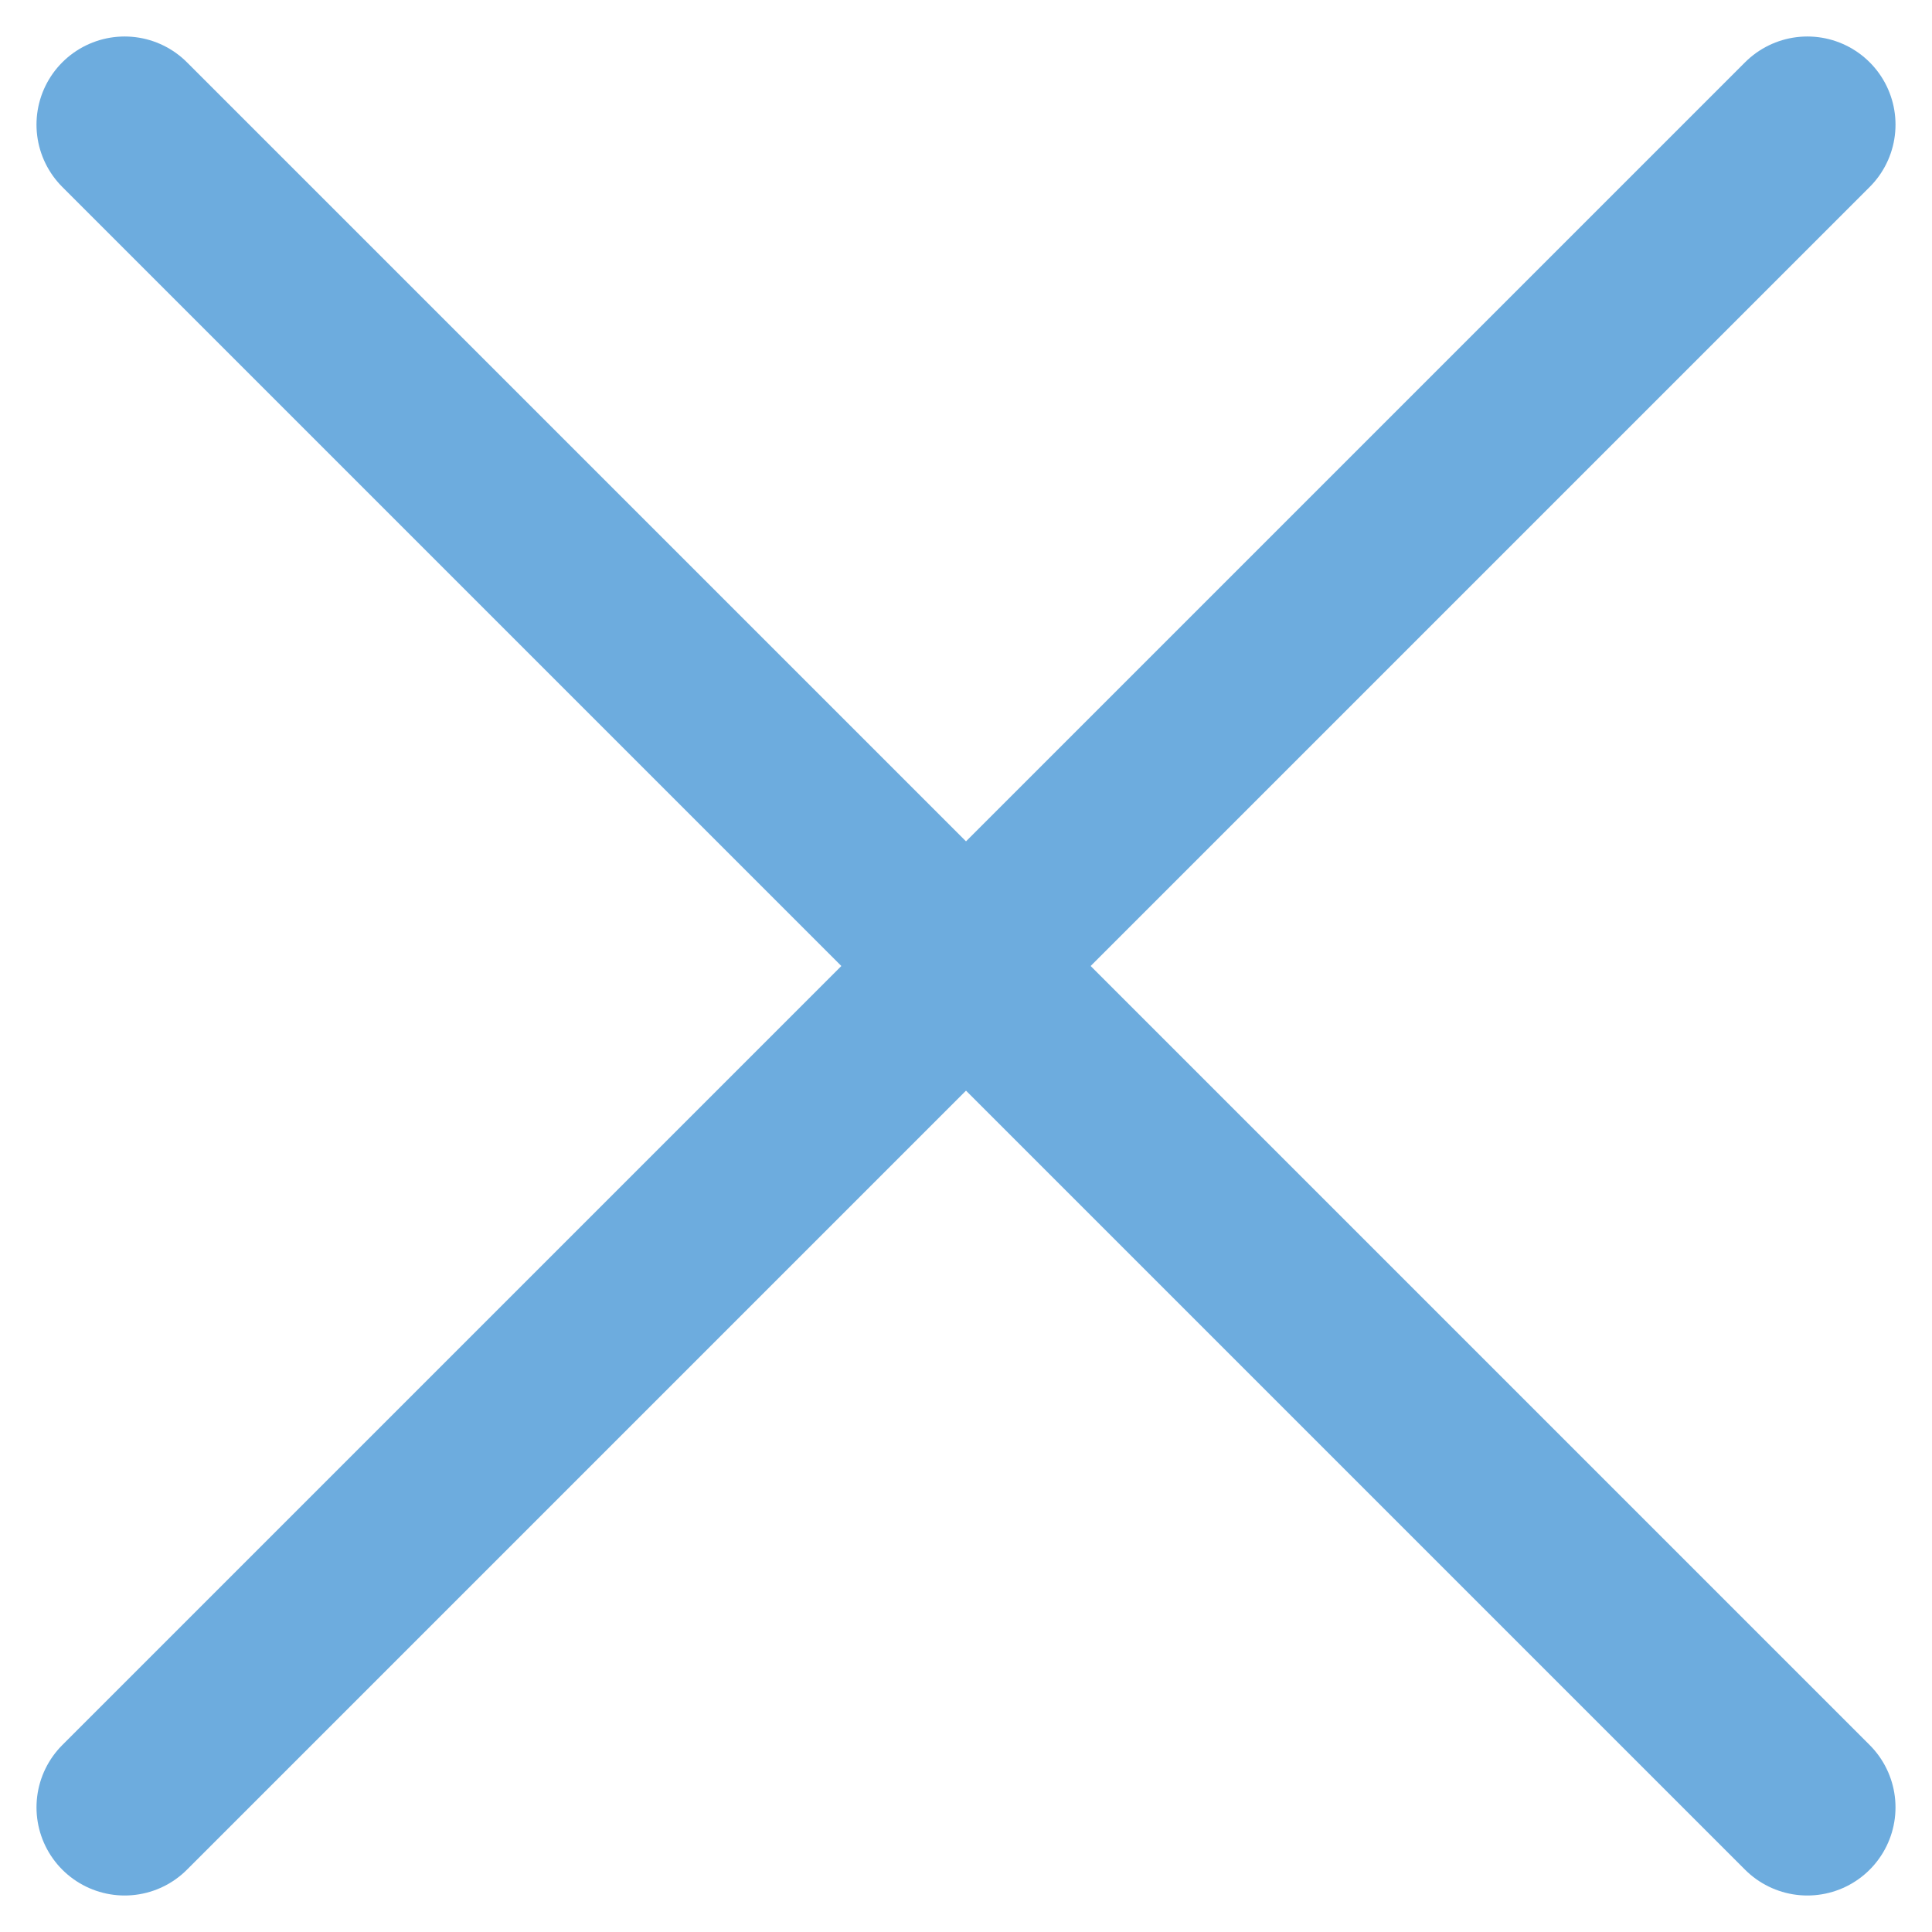
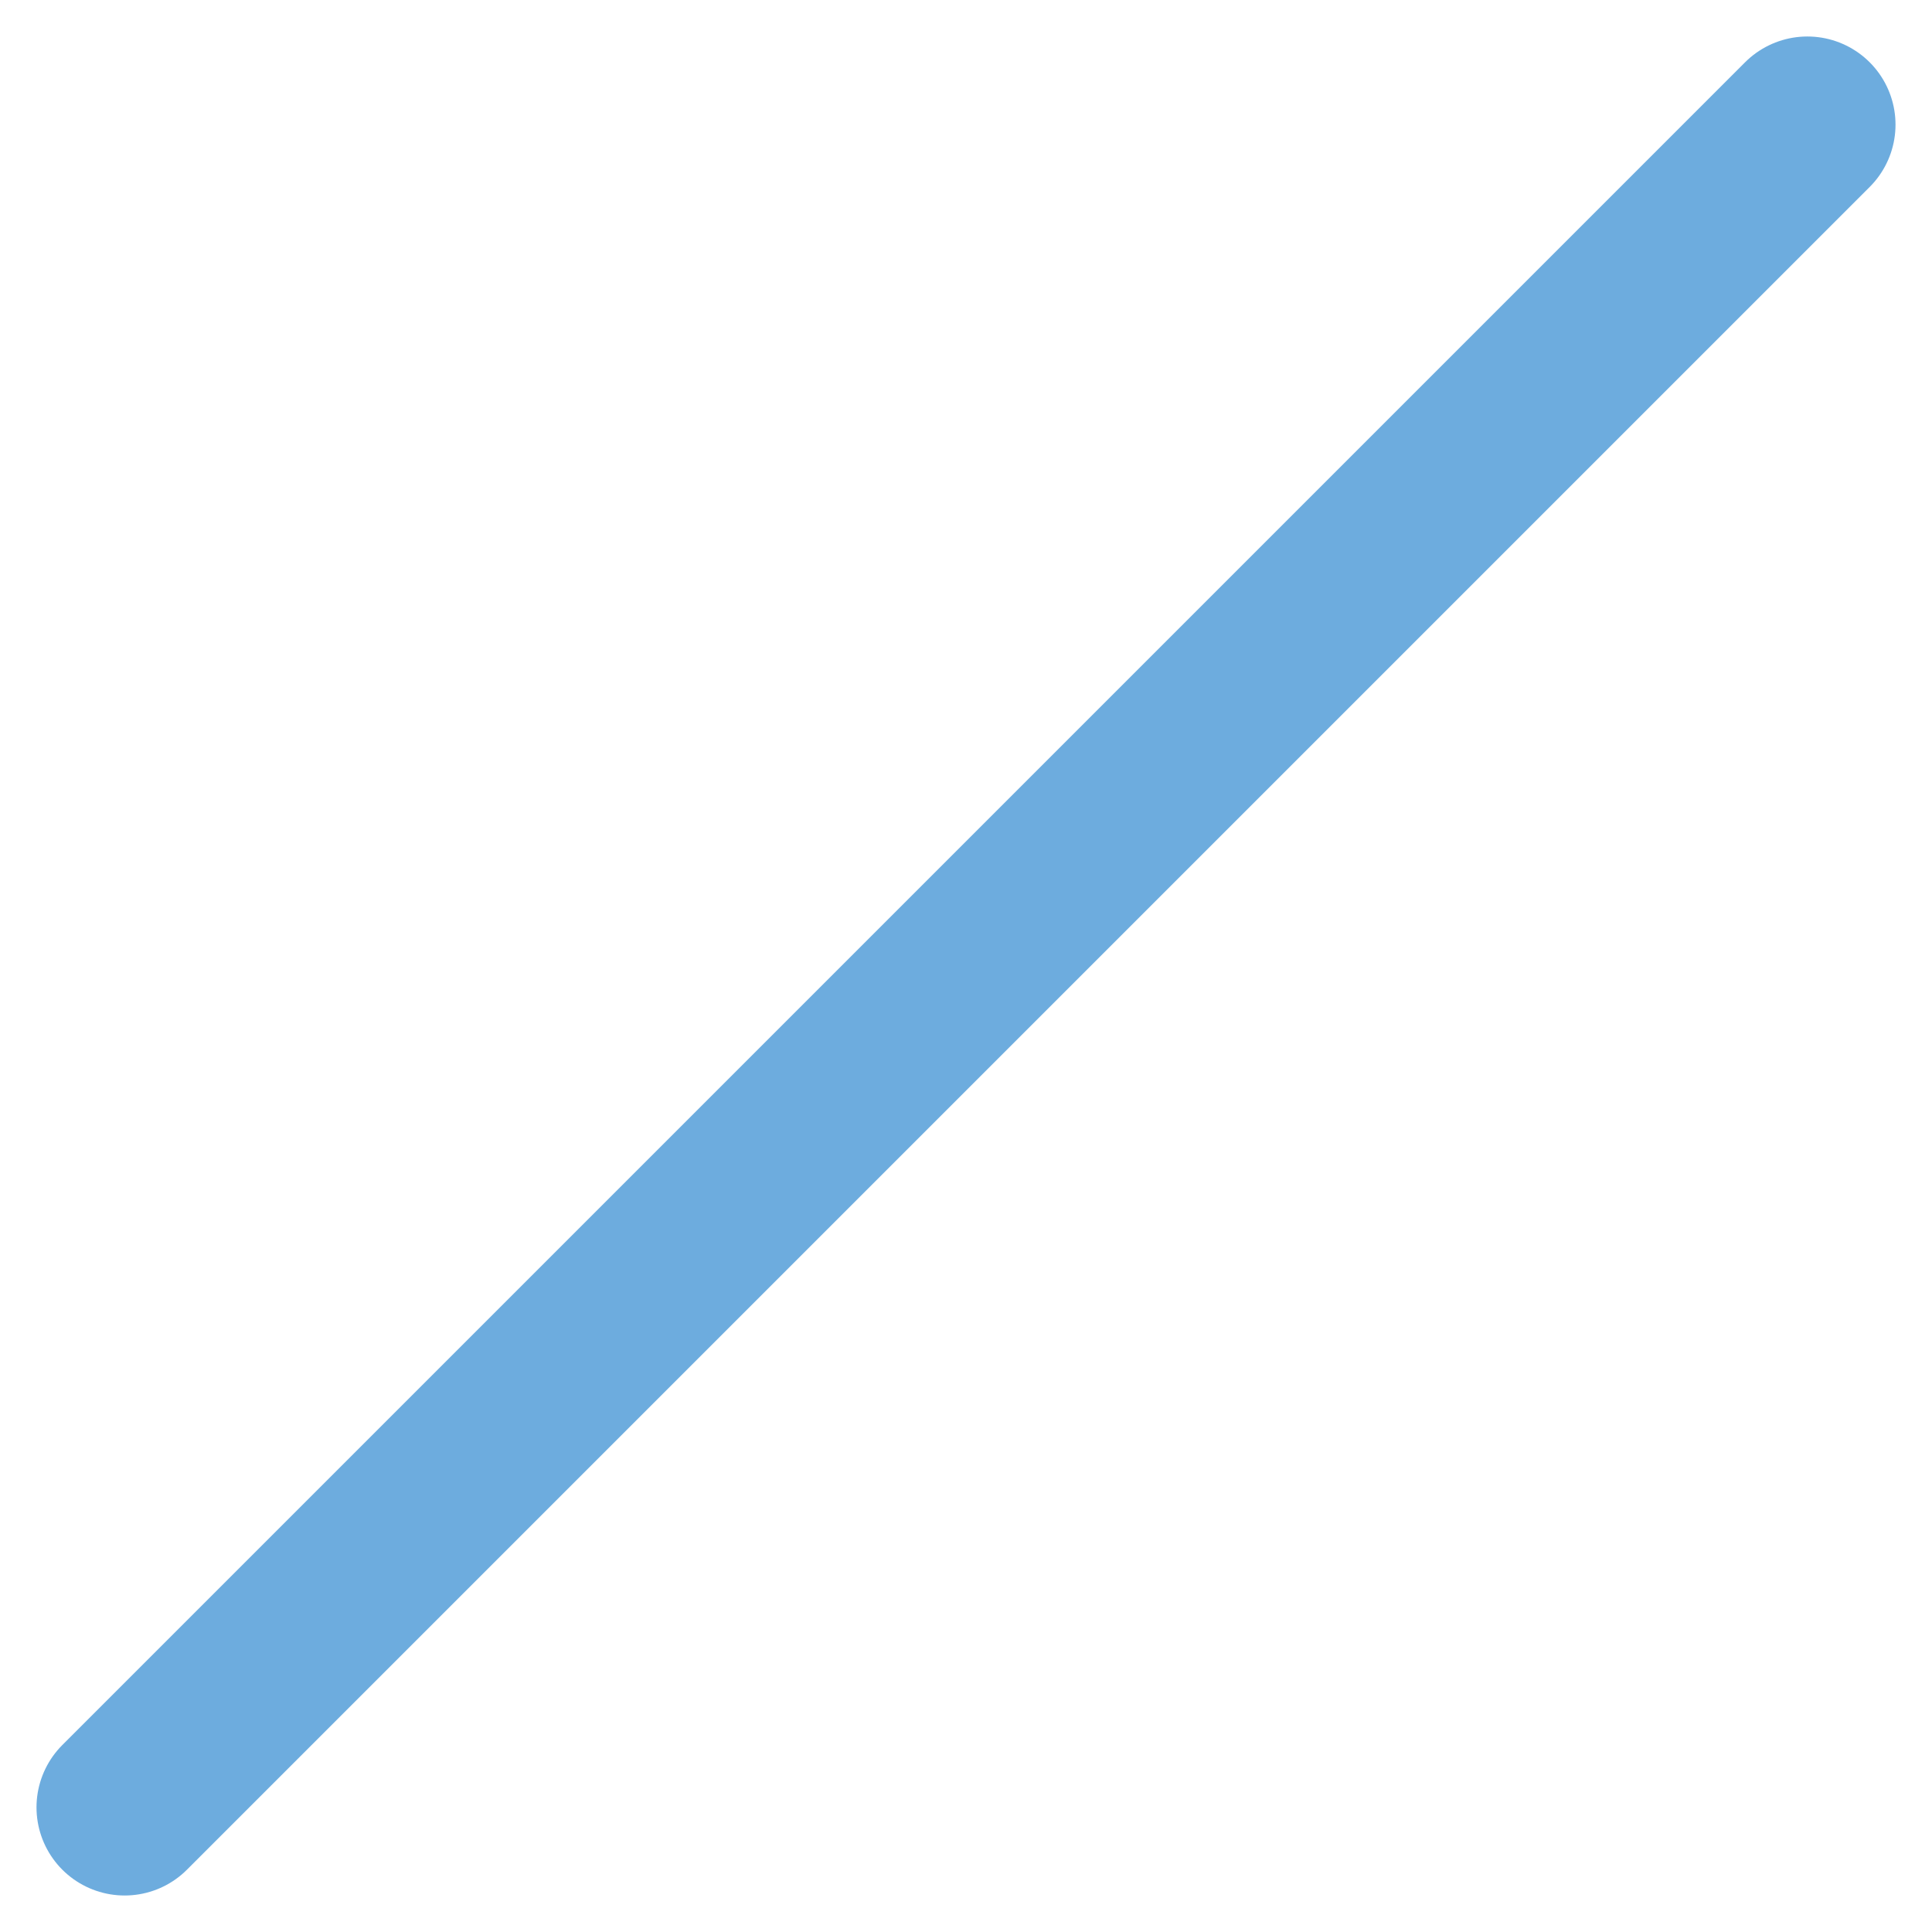
<svg xmlns="http://www.w3.org/2000/svg" width="21.92" height="21.92" viewBox="0 0 21.92 21.92">
  <g id="Group_1049" data-name="Group 1049" transform="translate(-58.069 -58.621)">
-     <line id="Line_351" data-name="Line 351" x2="27" transform="translate(59.483 60.035) rotate(45)" fill="none" stroke="#6dacde" stroke-linecap="round" stroke-width="2" />
    <line id="Line_352" data-name="Line 352" x2="27" transform="translate(78.575 60.035) rotate(135)" fill="none" stroke="#6dacde" stroke-linecap="round" stroke-width="2" />
  </g>
</svg>